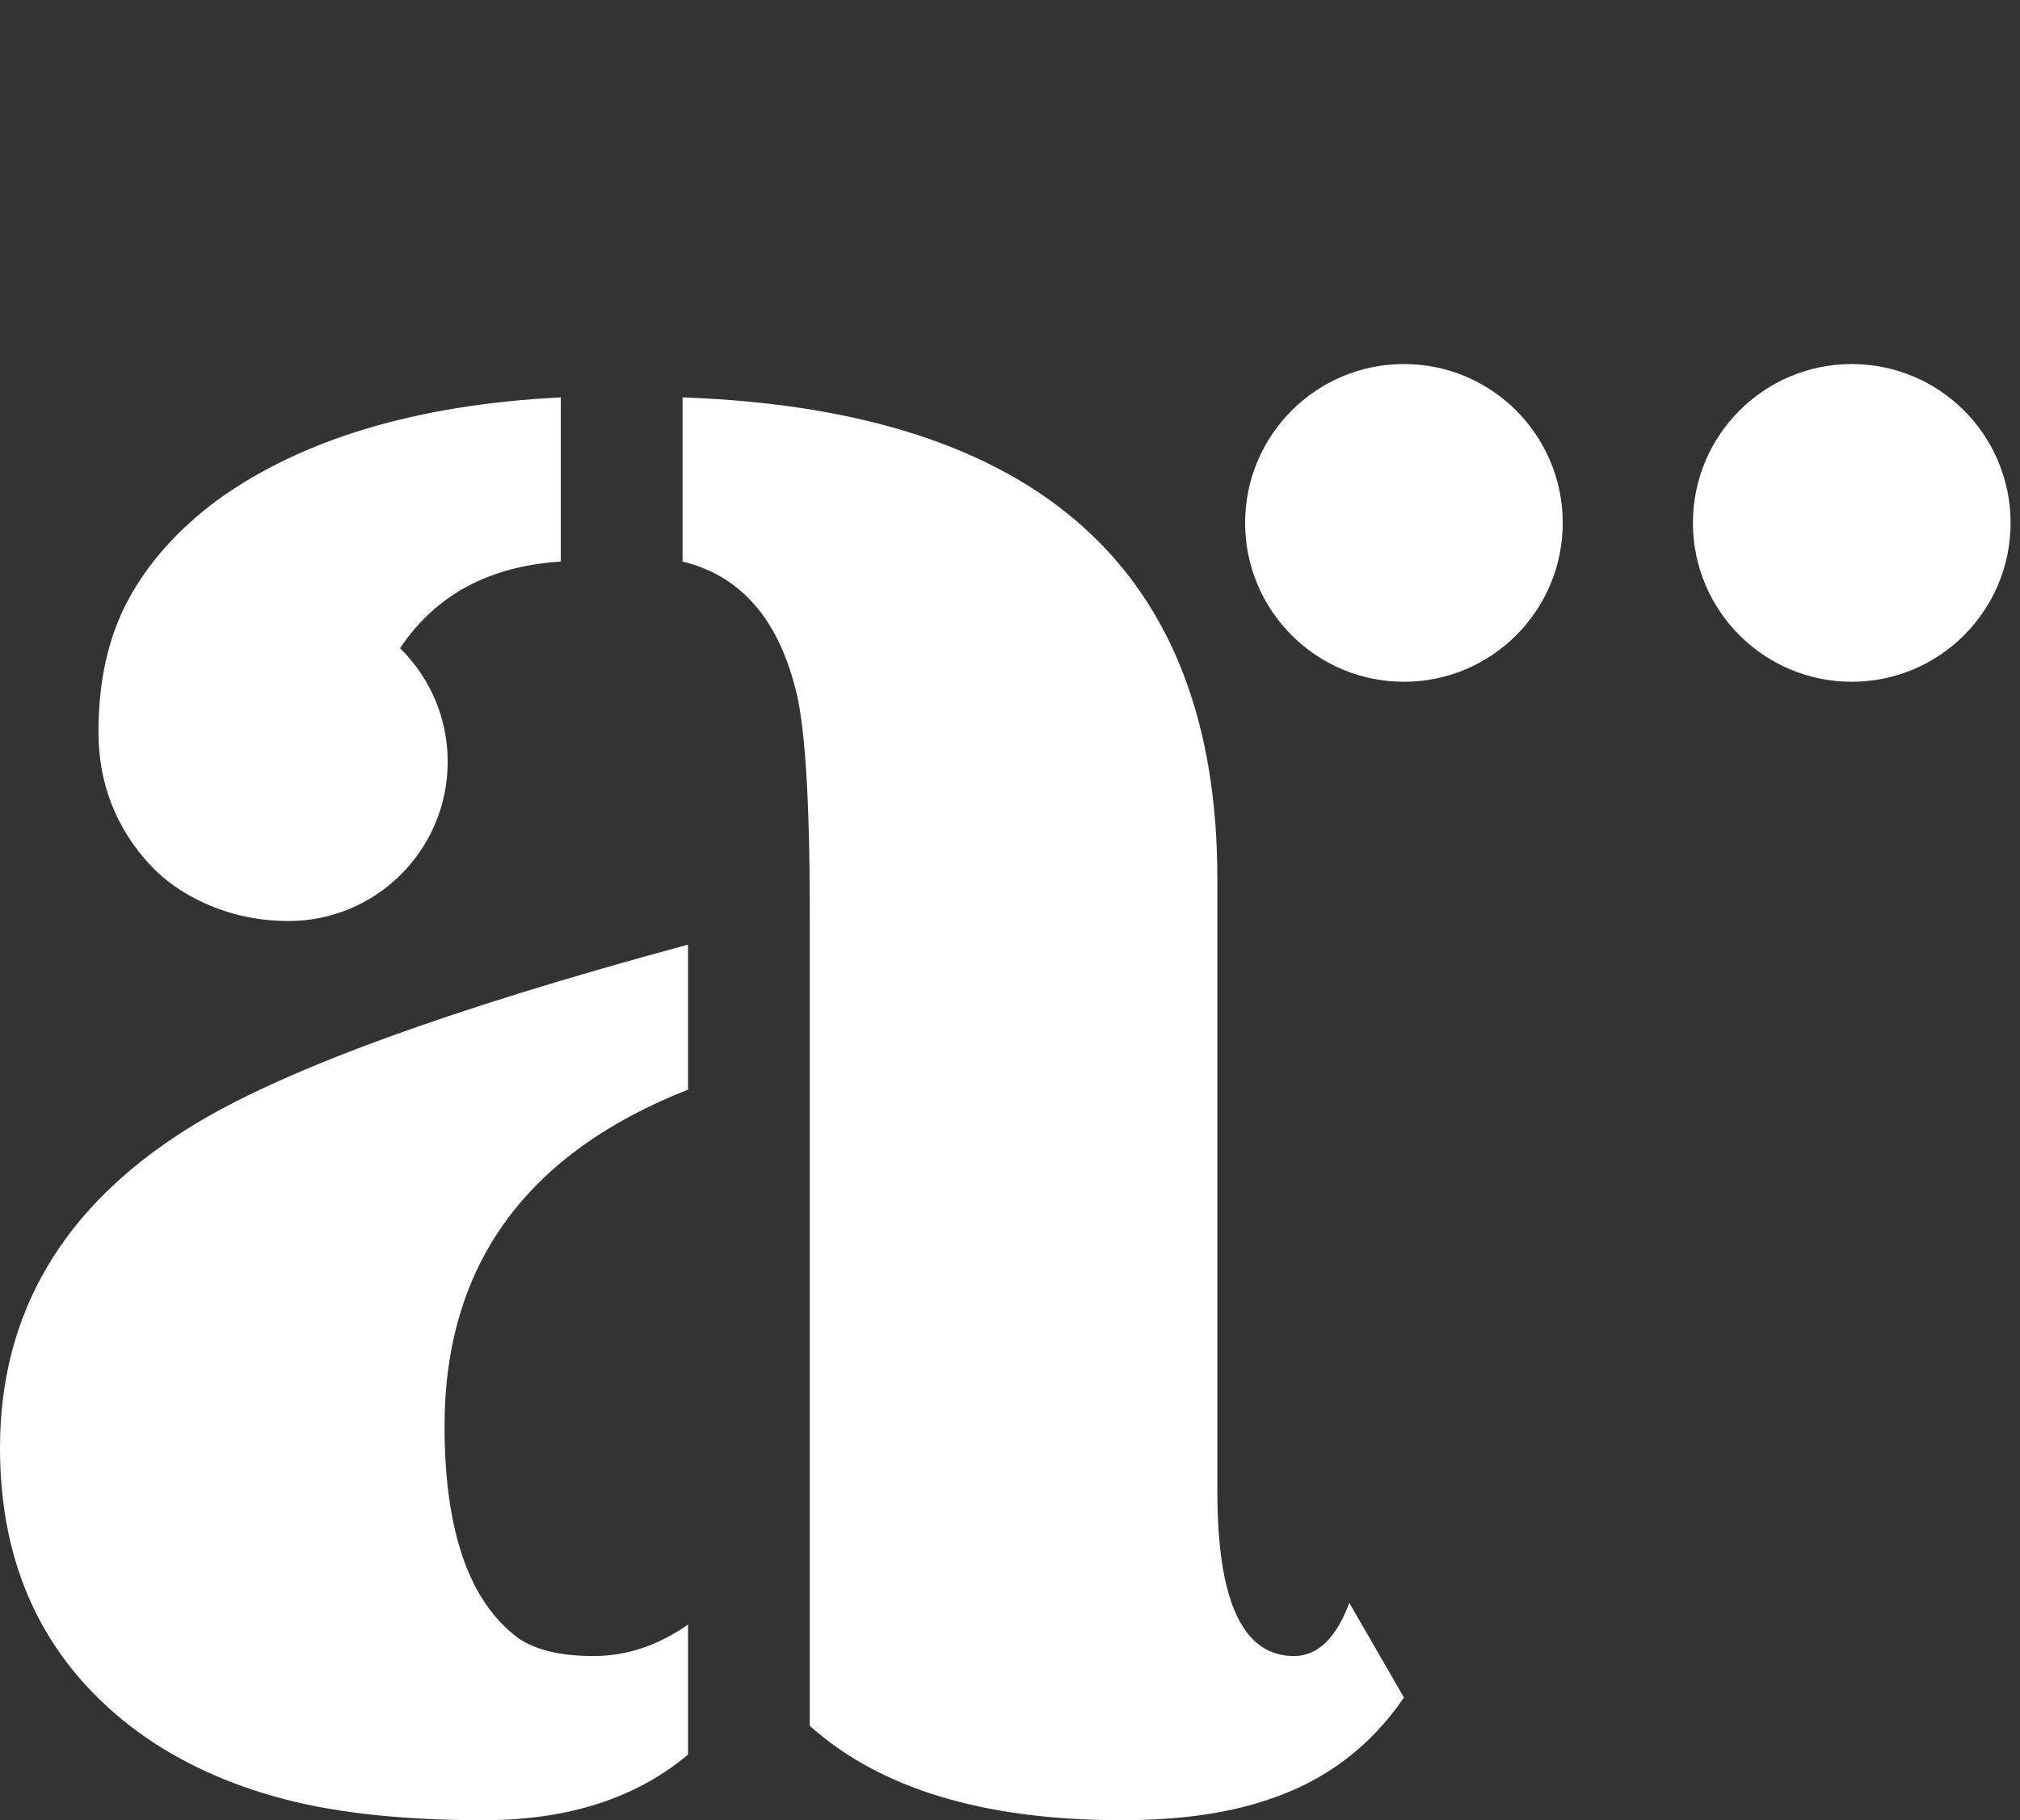
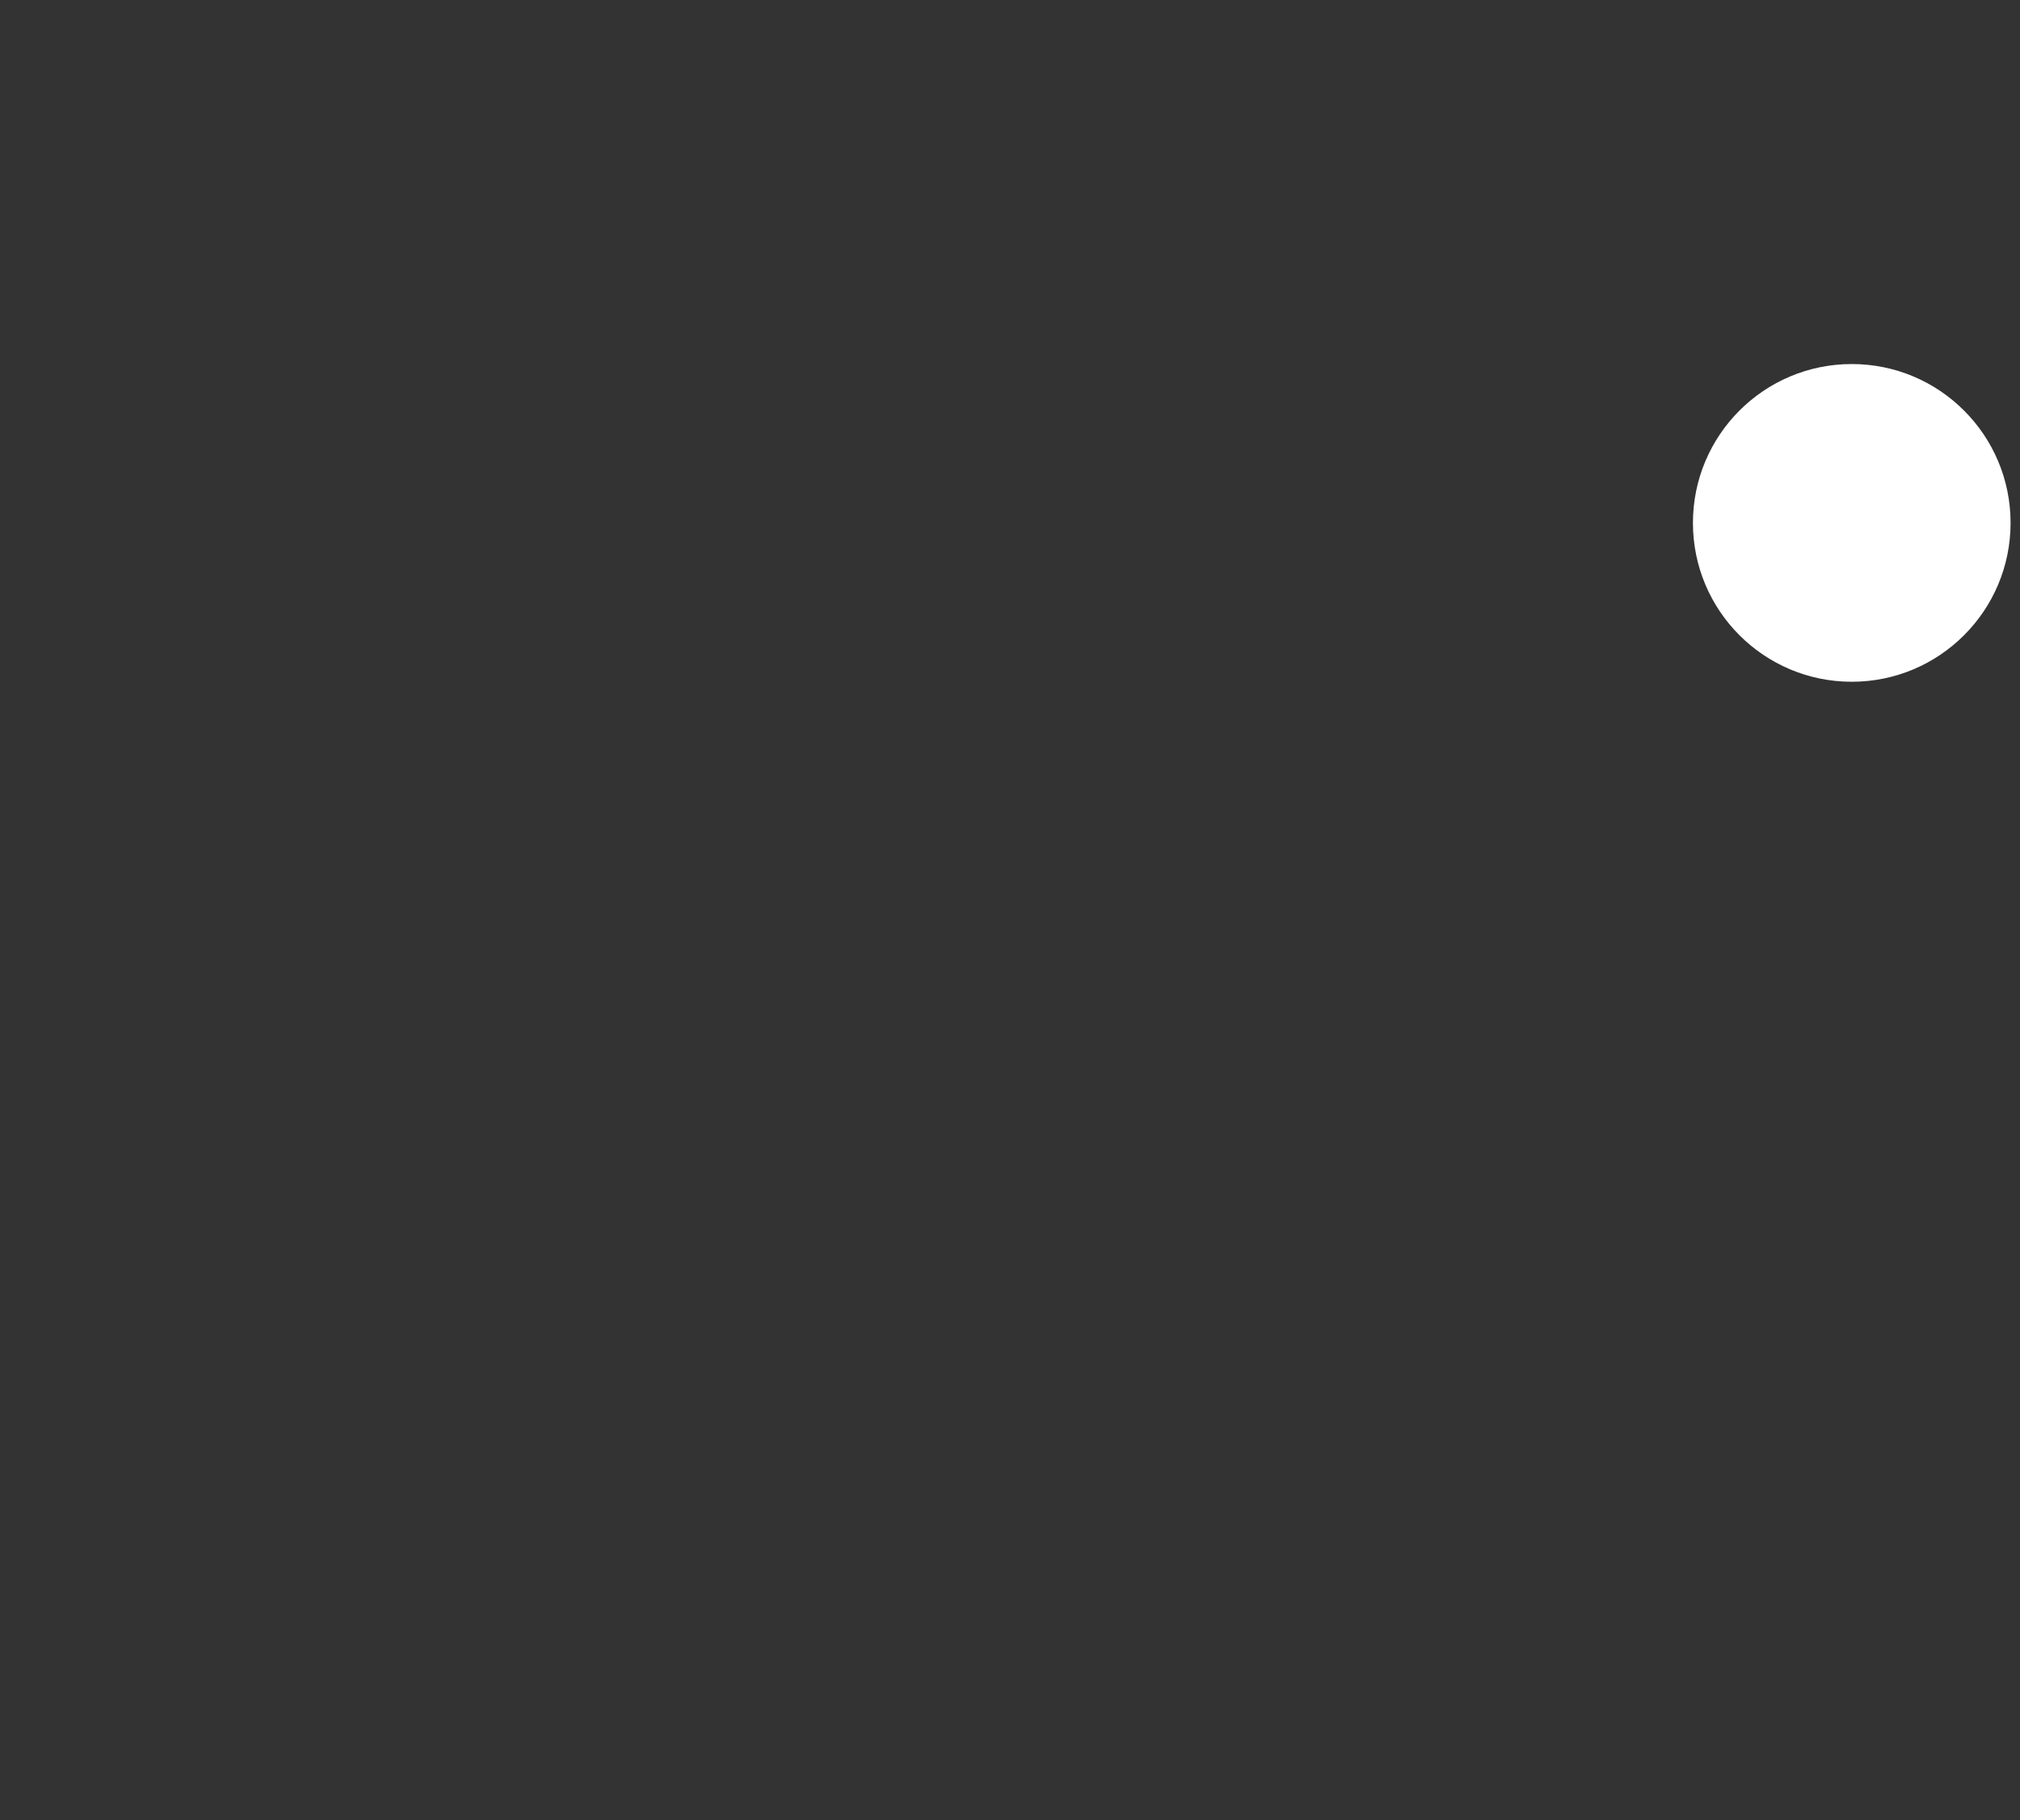
<svg xmlns="http://www.w3.org/2000/svg" version="1.1" x="0px" y="0px" width="111px" height="100px" viewBox="0 -20 111 100" overflow="visible" enable-background="new 0 -20 111 100" xml:space="preserve">
  <rect x="0" y="-20" width="111" height="100" fill="#333333" stroke="none" />
  <defs>
</defs>
-   <rect display="none" fill="#6E6259" width="110.667" height="80" />
-   <path fill="#FFFFFF" d="M37.808,76.393C34.951,78.797,31.205,80,26.57,80c-4.636,0-8.482-0.438-11.537-1.316  c-3.057-0.874-5.688-2.167-7.893-3.87C2.379,71.107,0,66.019,0,59.556c0-7.415,3.458-13.278,10.372-17.588  c4.961-3.106,14.105-6.465,27.436-10.072v7.968c-8.92,3.506-13.38,9.67-13.38,18.49c0,5.763,1.354,9.647,4.059,11.649  c0.952,0.651,2.33,0.978,4.135,0.978c1.804,0,3.532-0.576,5.186-1.729V76.393z" />
  <path fill="#FFFFFF" d="M110.482,8.728c0-4.82-3.906-8.728-8.727-8.728c-4.819,0-8.727,3.908-8.727,8.728  c0,4.819,3.907,8.727,8.727,8.727C106.576,17.455,110.482,13.547,110.482,8.728" />
-   <path fill="#FFFFFF" d="M85.874,8.728c0-4.82-3.907-8.728-8.726-8.728c-4.82,0-8.728,3.908-8.728,8.728  c0,4.819,3.907,8.727,8.728,8.727C81.967,17.455,85.874,13.547,85.874,8.728" />
-   <path fill="#FFFFFF" d="M30.817,10.851v-9.02c-7.918,0.402-14.205,2.281-18.866,5.638c-2.155,1.603-3.784,3.419-4.885,5.449  c-1.103,2.03-1.654,4.461-1.654,7.291c0,2.831,0.951,5.274,2.856,7.329C9.762,29.15,12.49,30.6,15.851,30.6  c4.832,0,8.75-3.917,8.75-8.749c0-2.379-0.95-4.535-2.491-6.112c-0.042-0.043-0.084-0.085-0.127-0.127  C23.937,12.688,26.881,11.101,30.817,10.851" />
-   <path fill="#FFFFFF" d="M71.104,70.981c-2.807,0-4.209-3.007-4.209-9.021V28.289c0-16.937-9.797-25.756-29.388-26.457v9.02  c3.106,0.75,5.16,3.032,6.164,6.838c0.55,1.905,0.827,6.063,0.827,12.478v44.646C48.354,78.272,54.067,80,61.634,80  c3.156,0,5.837-0.376,8.042-1.128c3.127-1.024,5.615-2.897,7.472-5.612l-3.003-5.2C73.418,70.007,72.404,70.981,71.104,70.981" />
</svg>